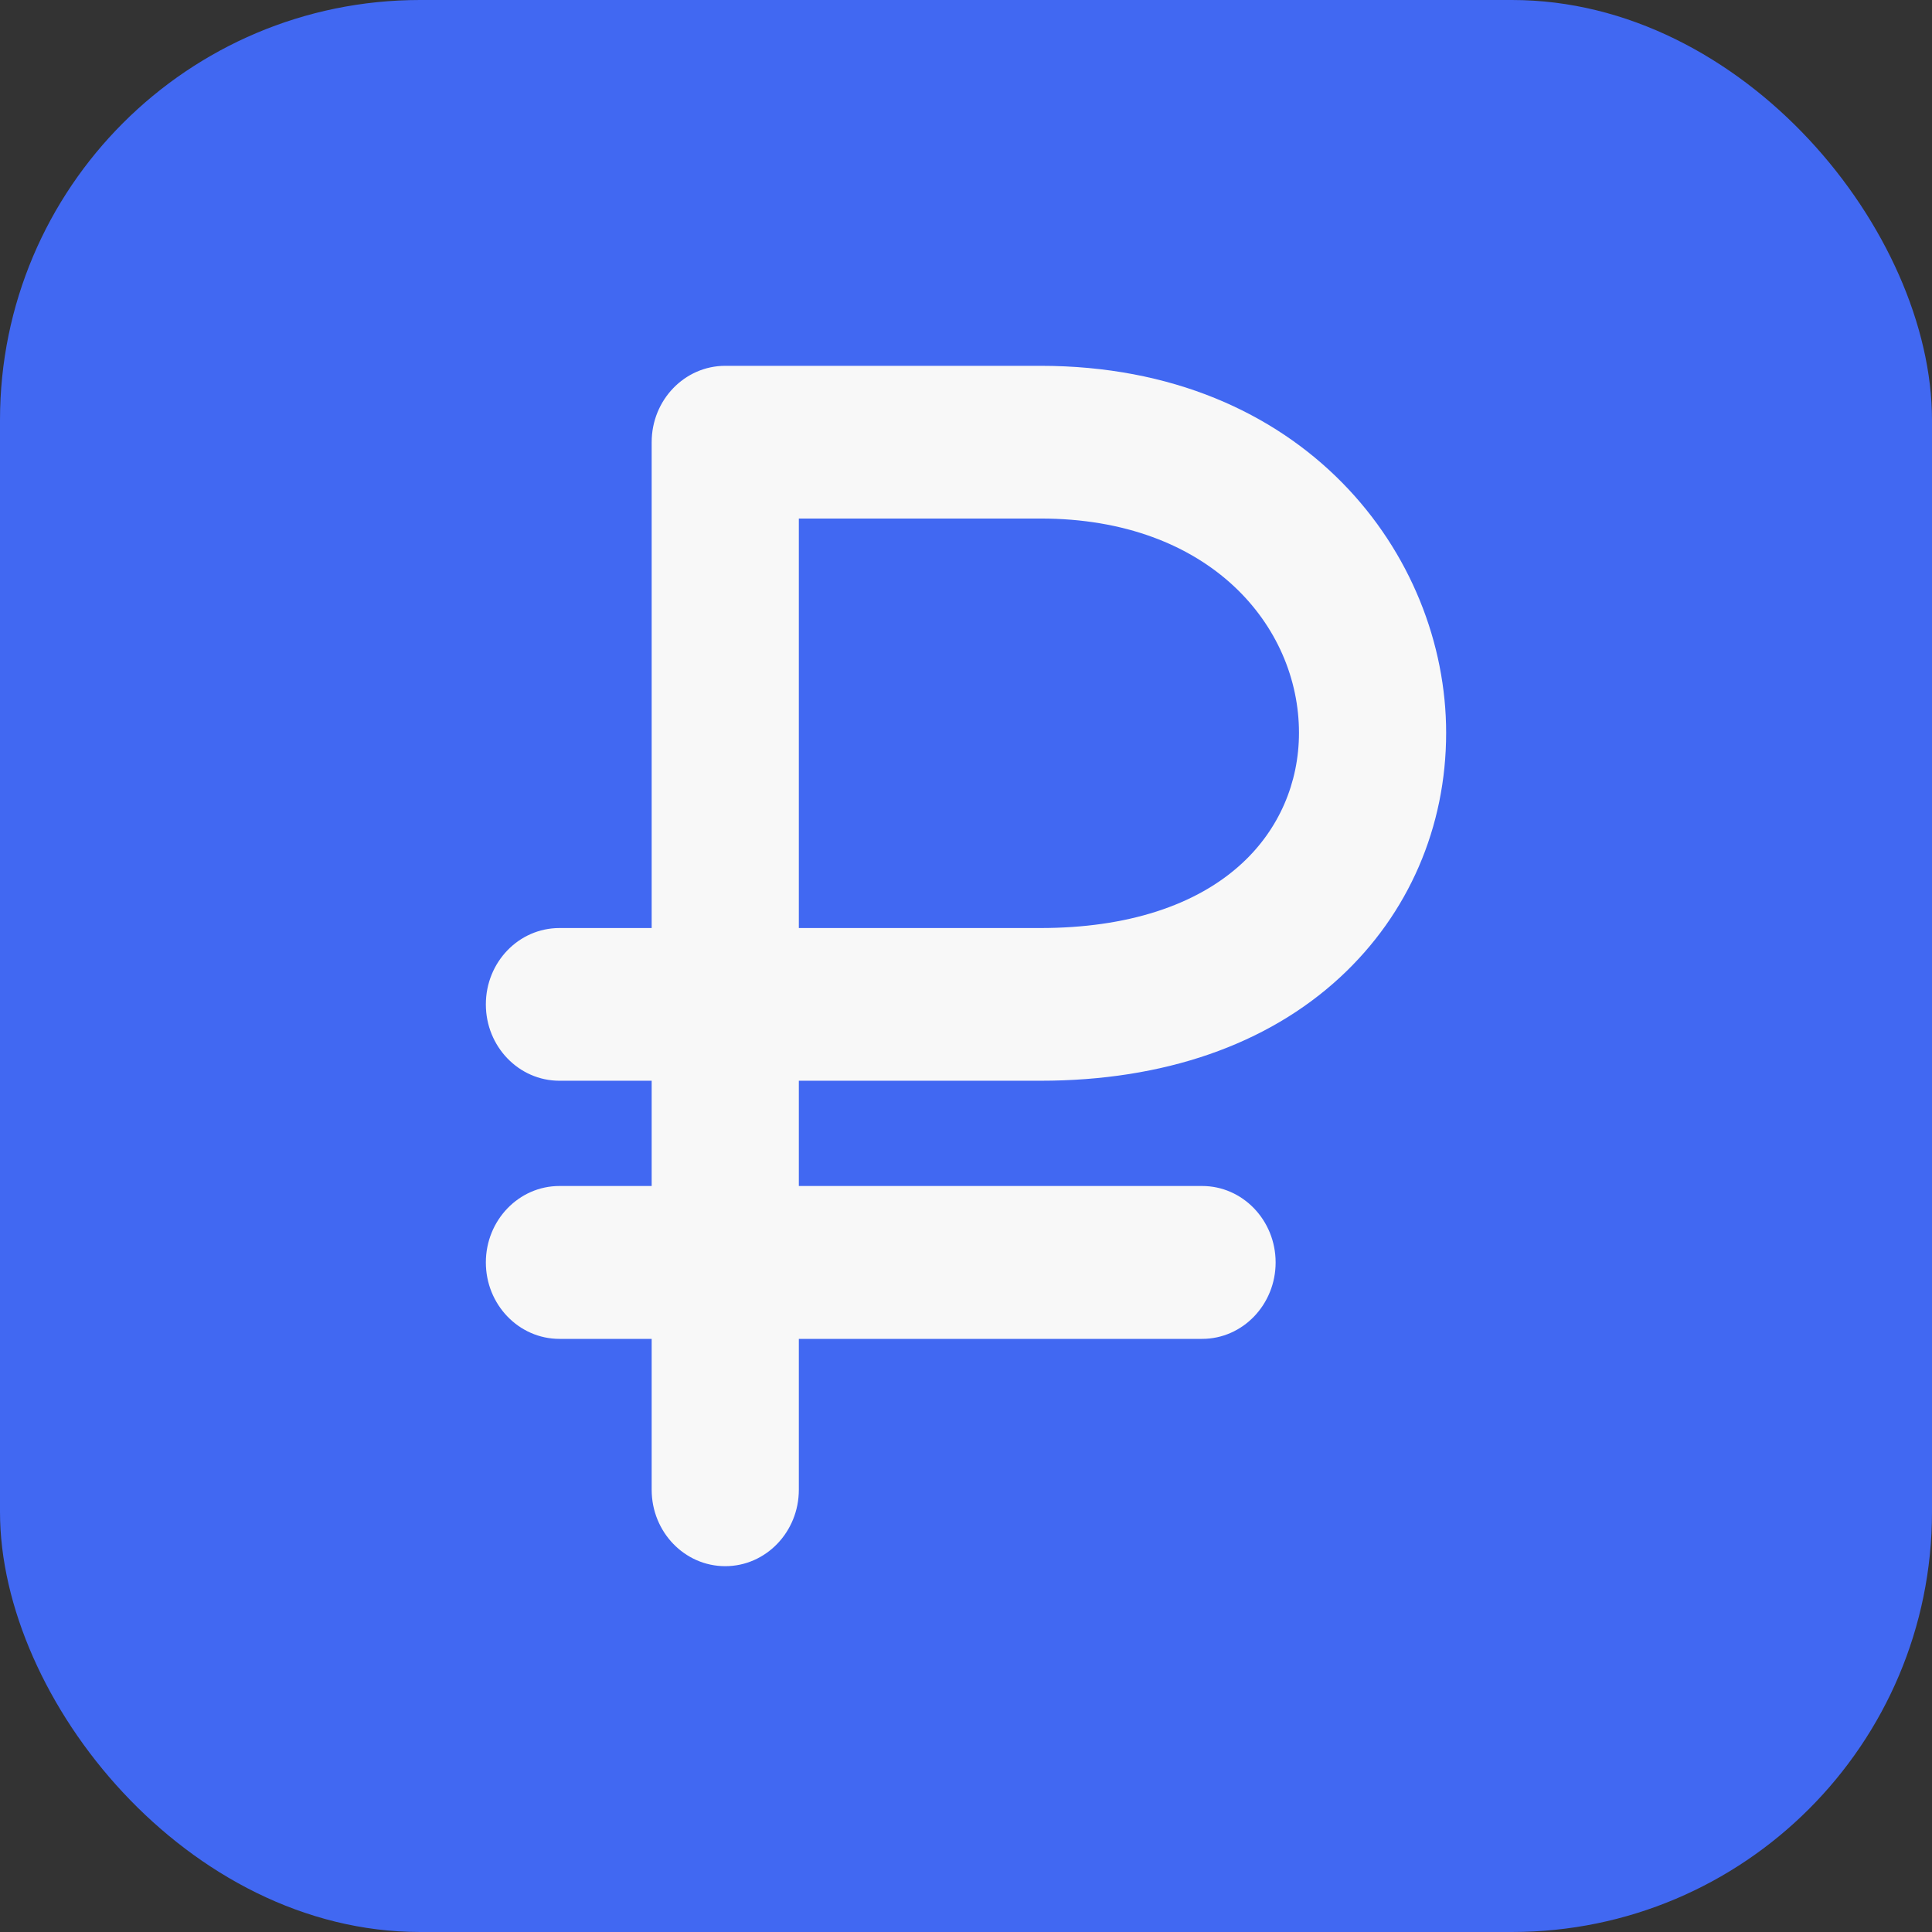
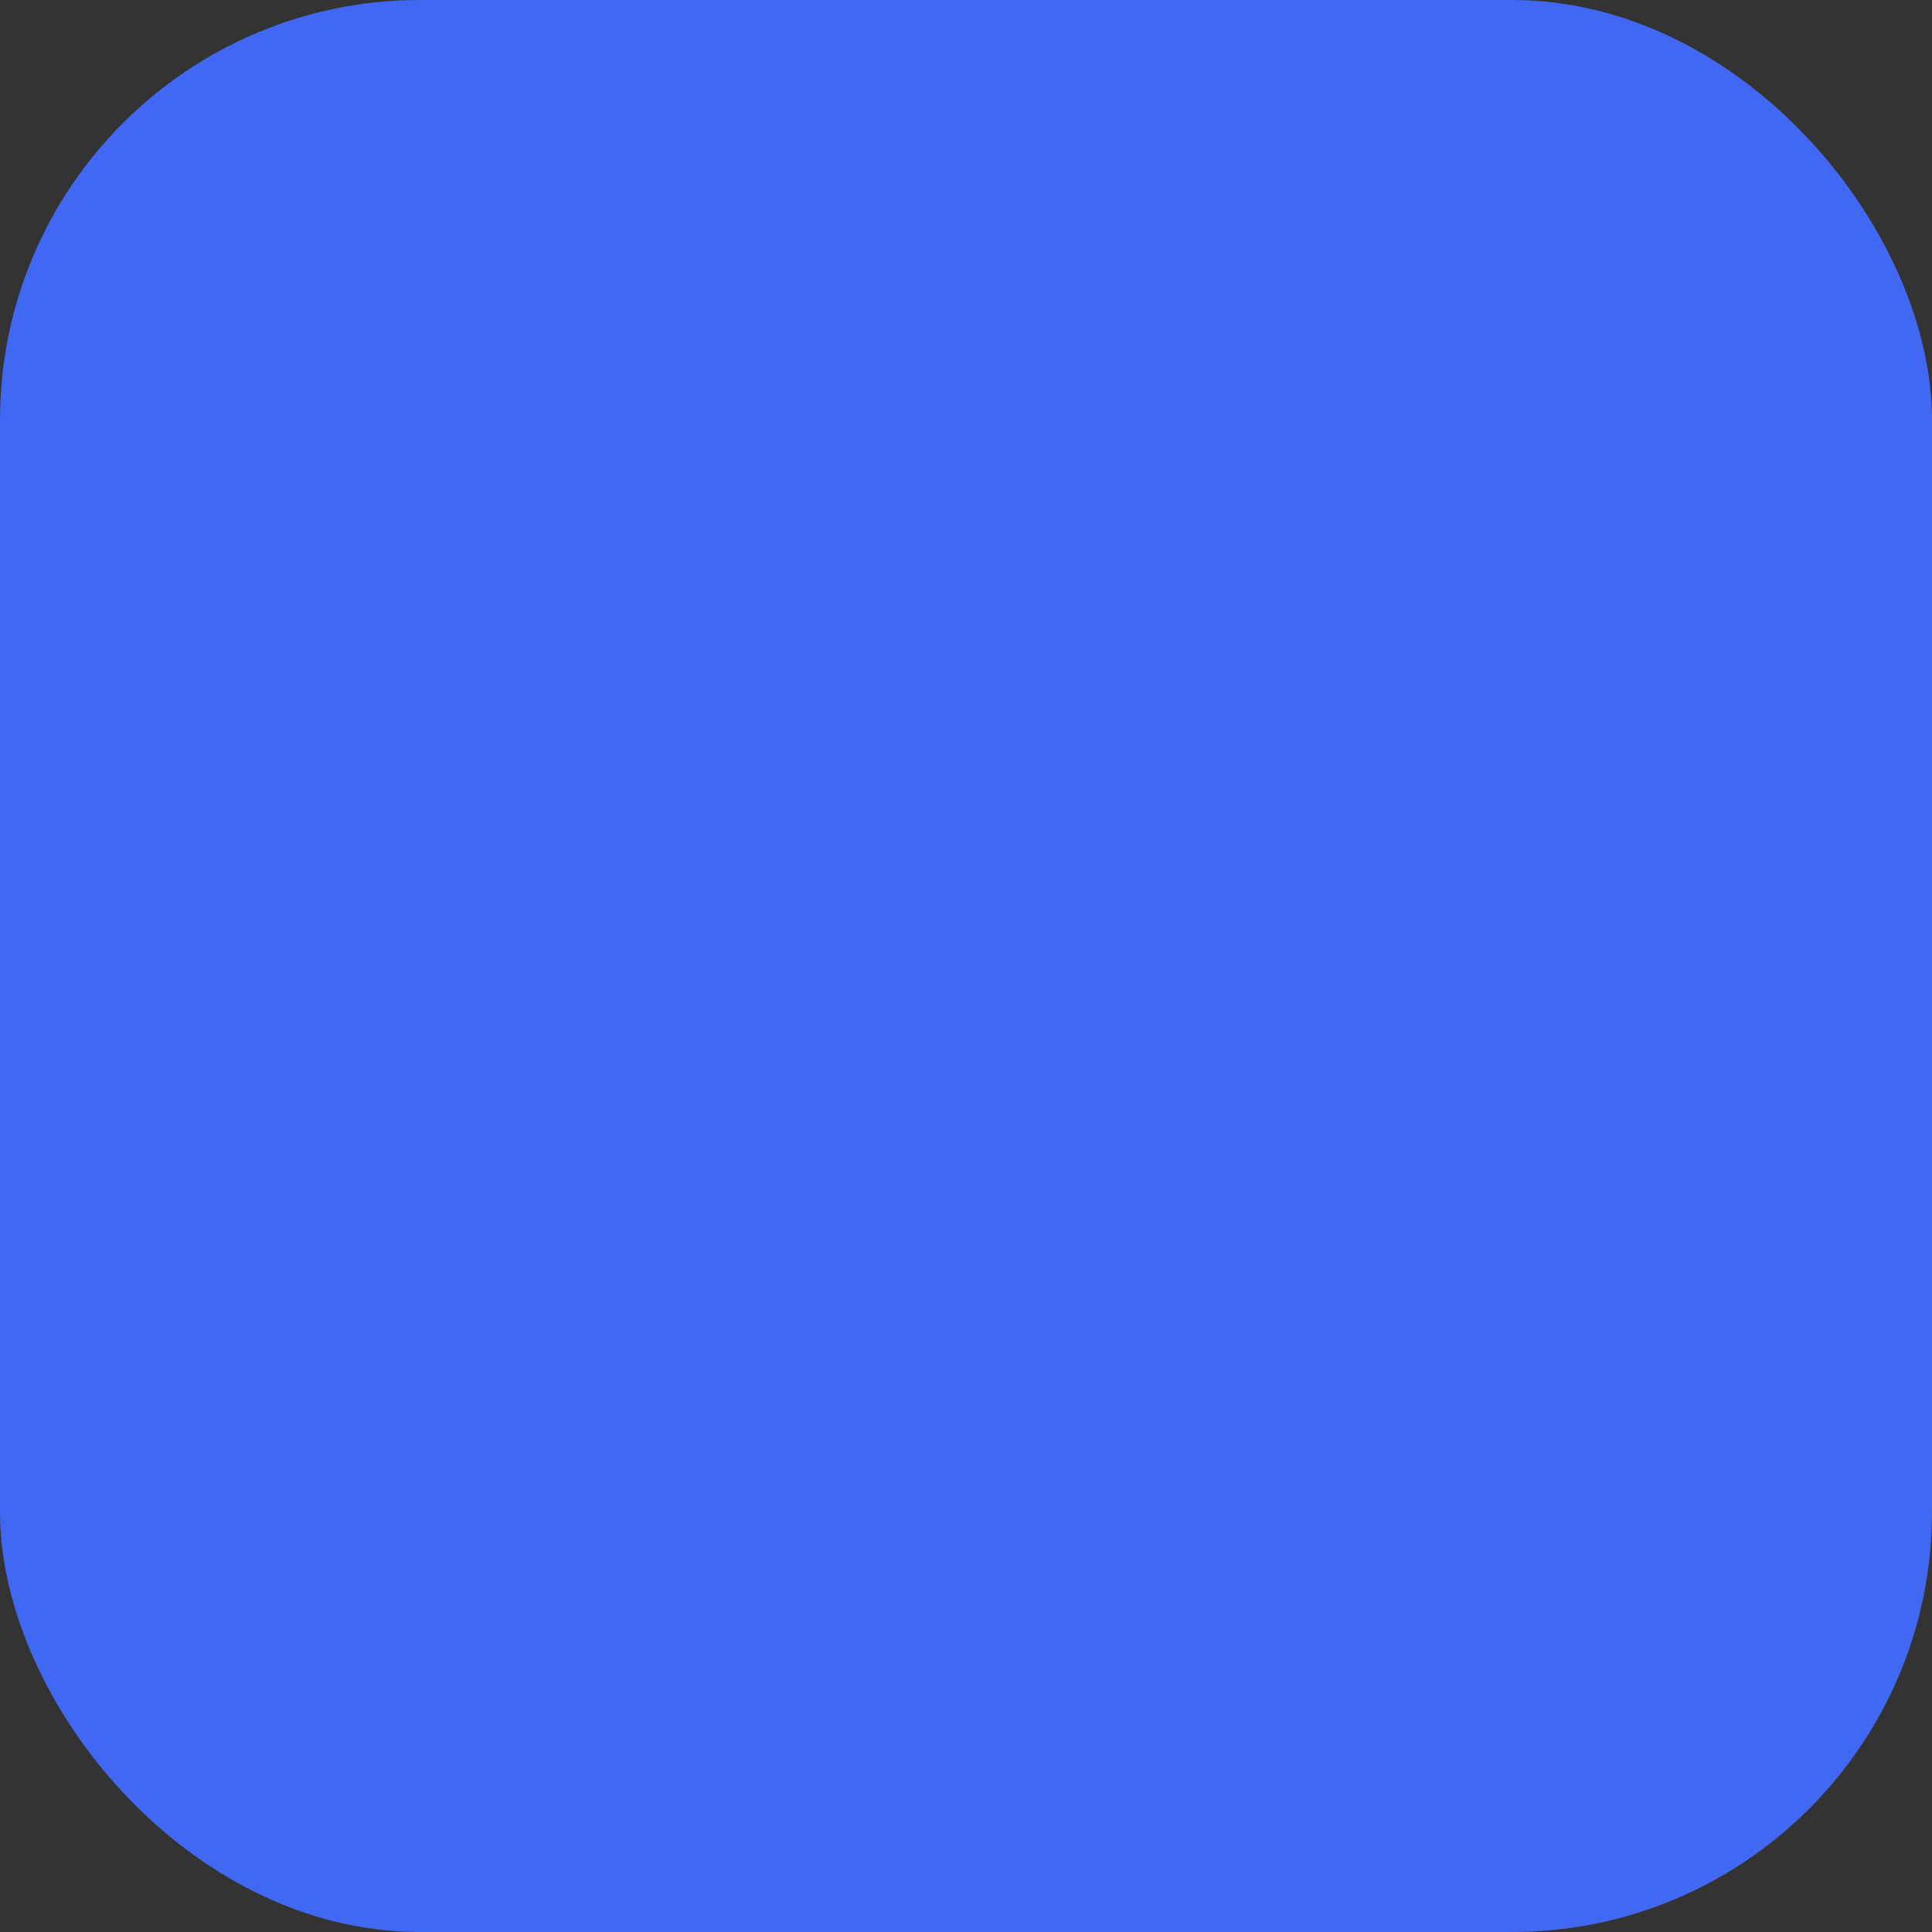
<svg xmlns="http://www.w3.org/2000/svg" width="23" height="23" viewBox="0 0 23 23" fill="none">
  <rect x="0" y="0" width="23" height="23" fill="#333333" stroke="none" />
  <rect width="23" height="23" rx="5" fill="#4168F2" />
-   <path d="M12.387 4.355H8.634C8.15 4.355 7.758 4.762 7.758 5.264V11.048H6.66C6.176 11.048 5.784 11.454 5.784 11.957C5.784 12.459 6.176 12.866 6.66 12.866H7.758V14.119H6.66C6.176 14.119 5.784 14.527 5.784 15.029C5.784 15.531 6.176 15.939 6.66 15.939H7.758V17.735C7.758 18.238 8.15 18.645 8.634 18.645C9.118 18.645 9.51 18.237 9.51 17.735V15.939H14.311C14.794 15.939 15.186 15.531 15.186 15.029C15.186 14.527 14.794 14.119 14.311 14.119H9.51V12.866H12.388C13.851 12.866 15.084 12.439 15.956 11.632C16.769 10.879 17.216 9.846 17.216 8.724C17.216 6.606 15.523 4.355 12.387 4.355ZM14.789 10.275C14.244 10.781 13.413 11.048 12.387 11.048H9.51V6.173H12.387C14.407 6.173 15.464 7.456 15.464 8.723C15.464 9.32 15.225 9.871 14.789 10.275Z" fill="#F8F8F8" />
</svg>